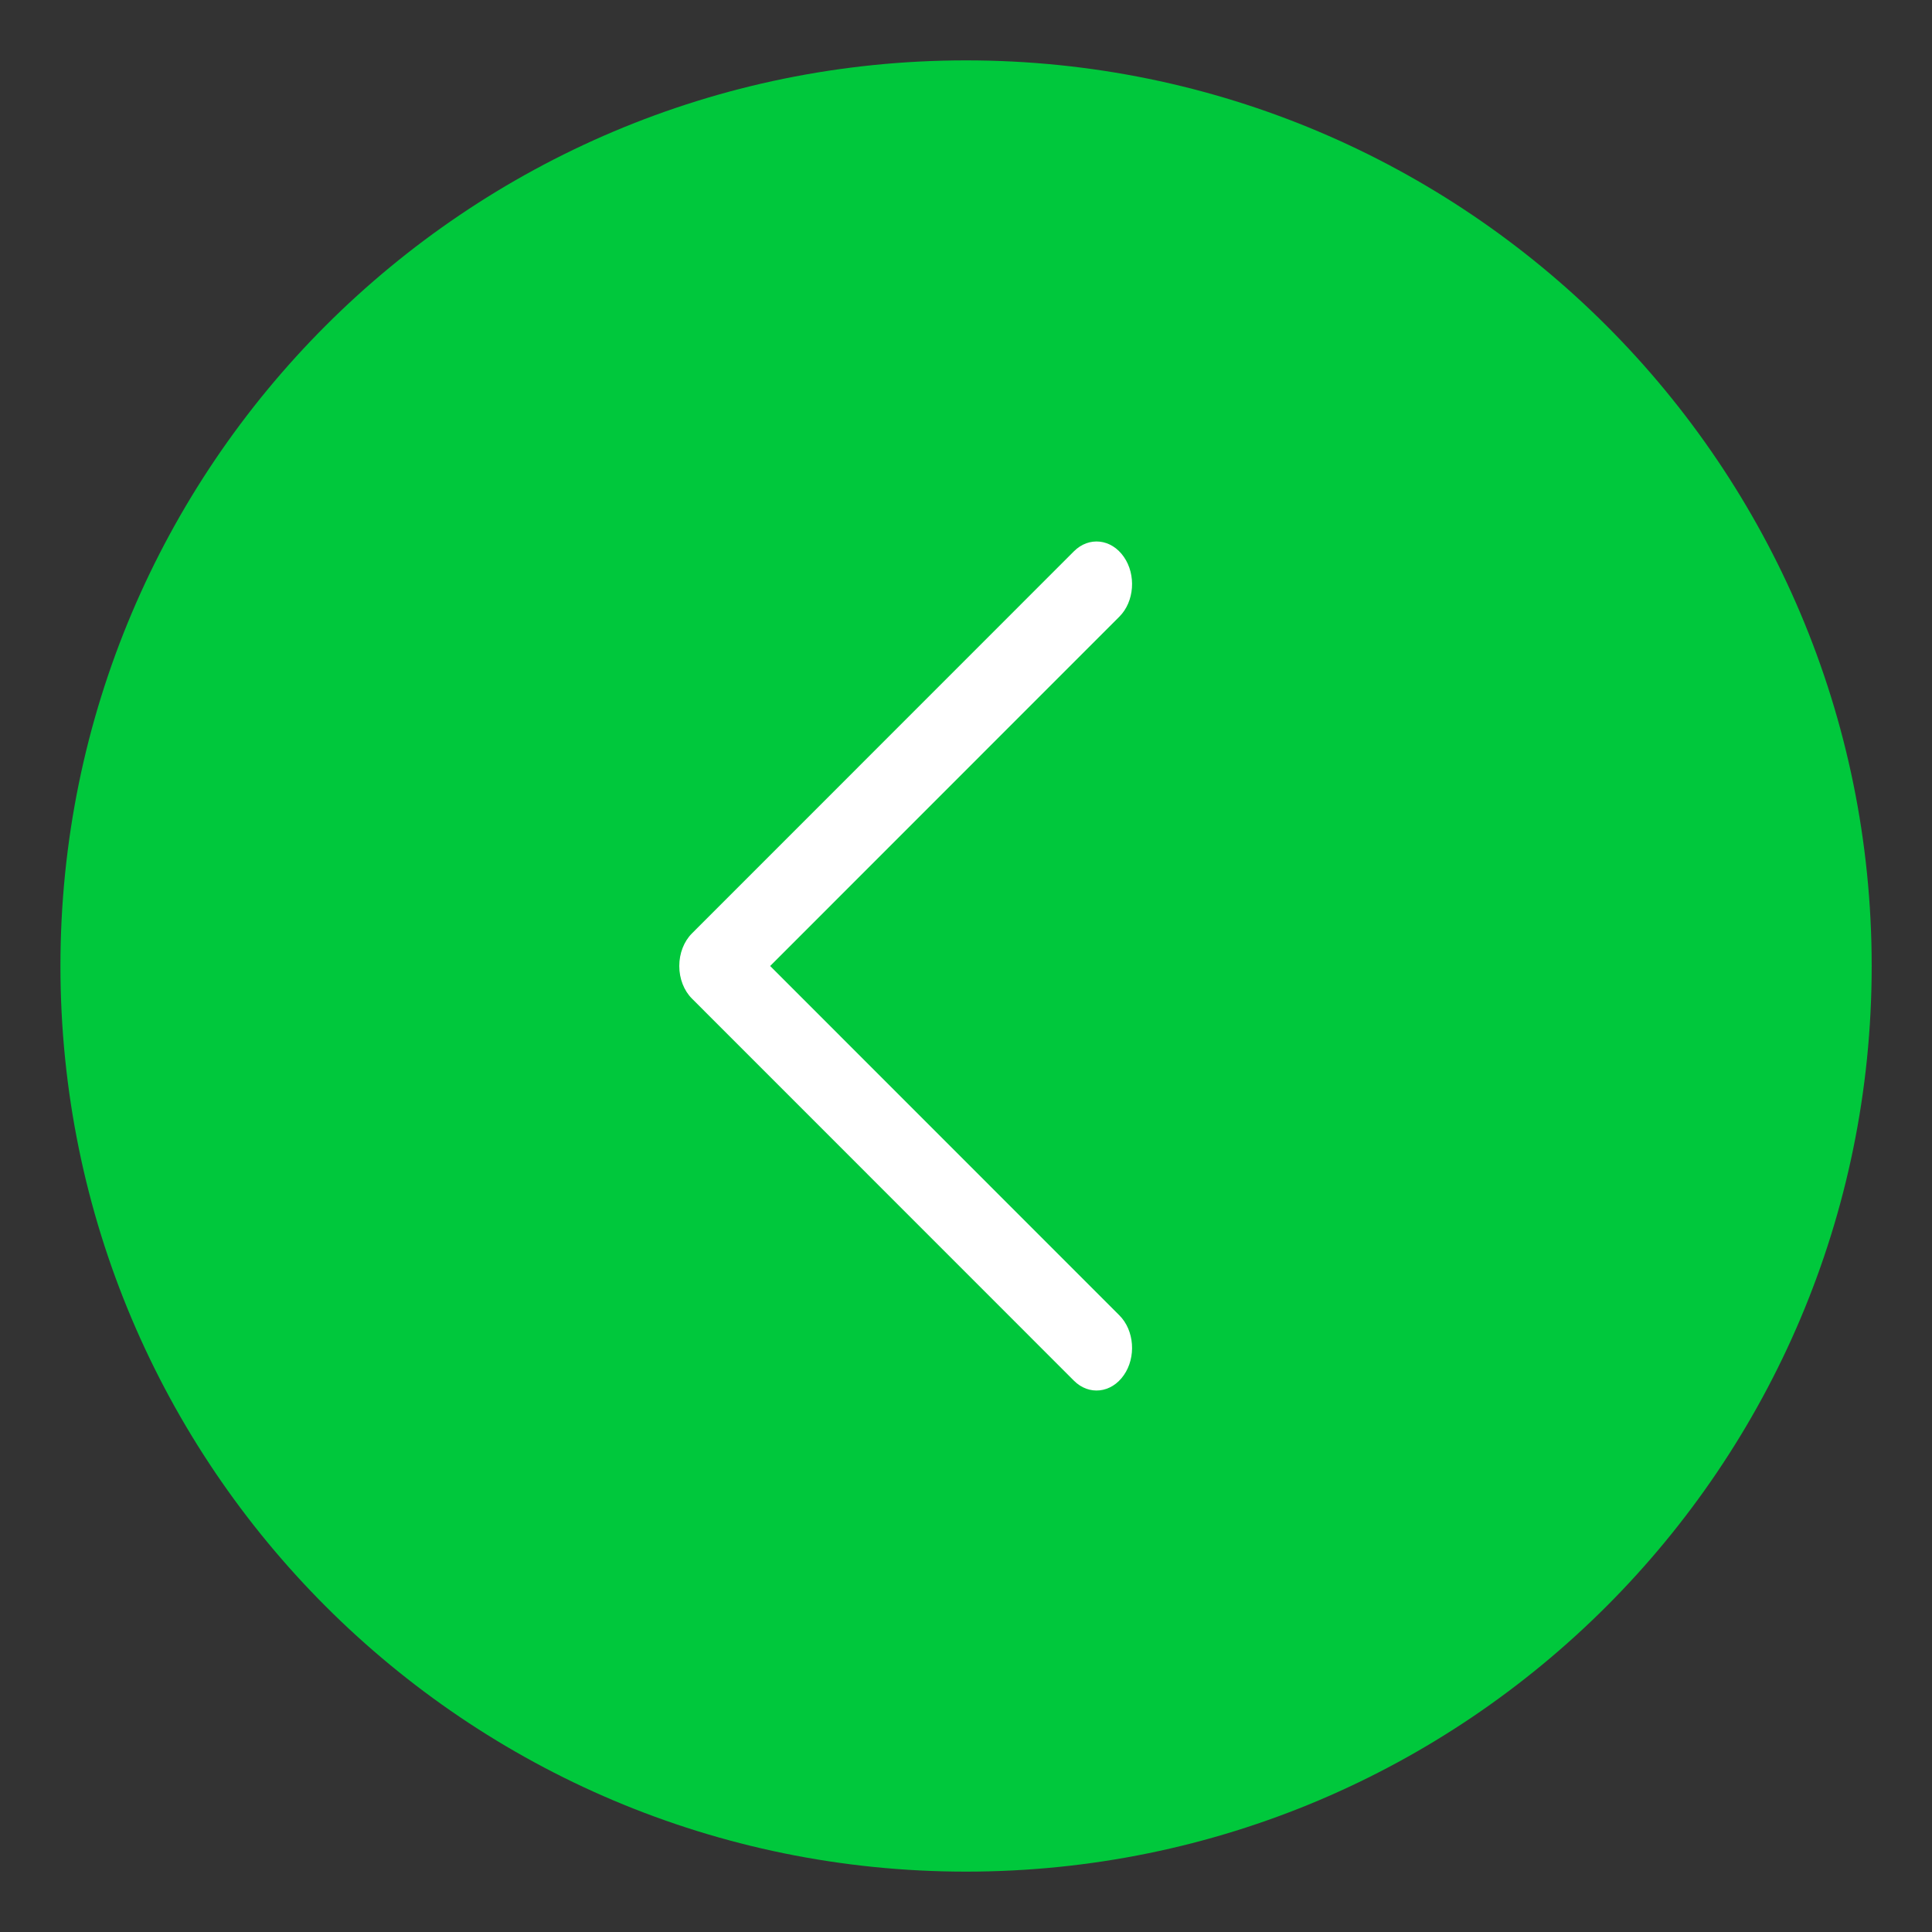
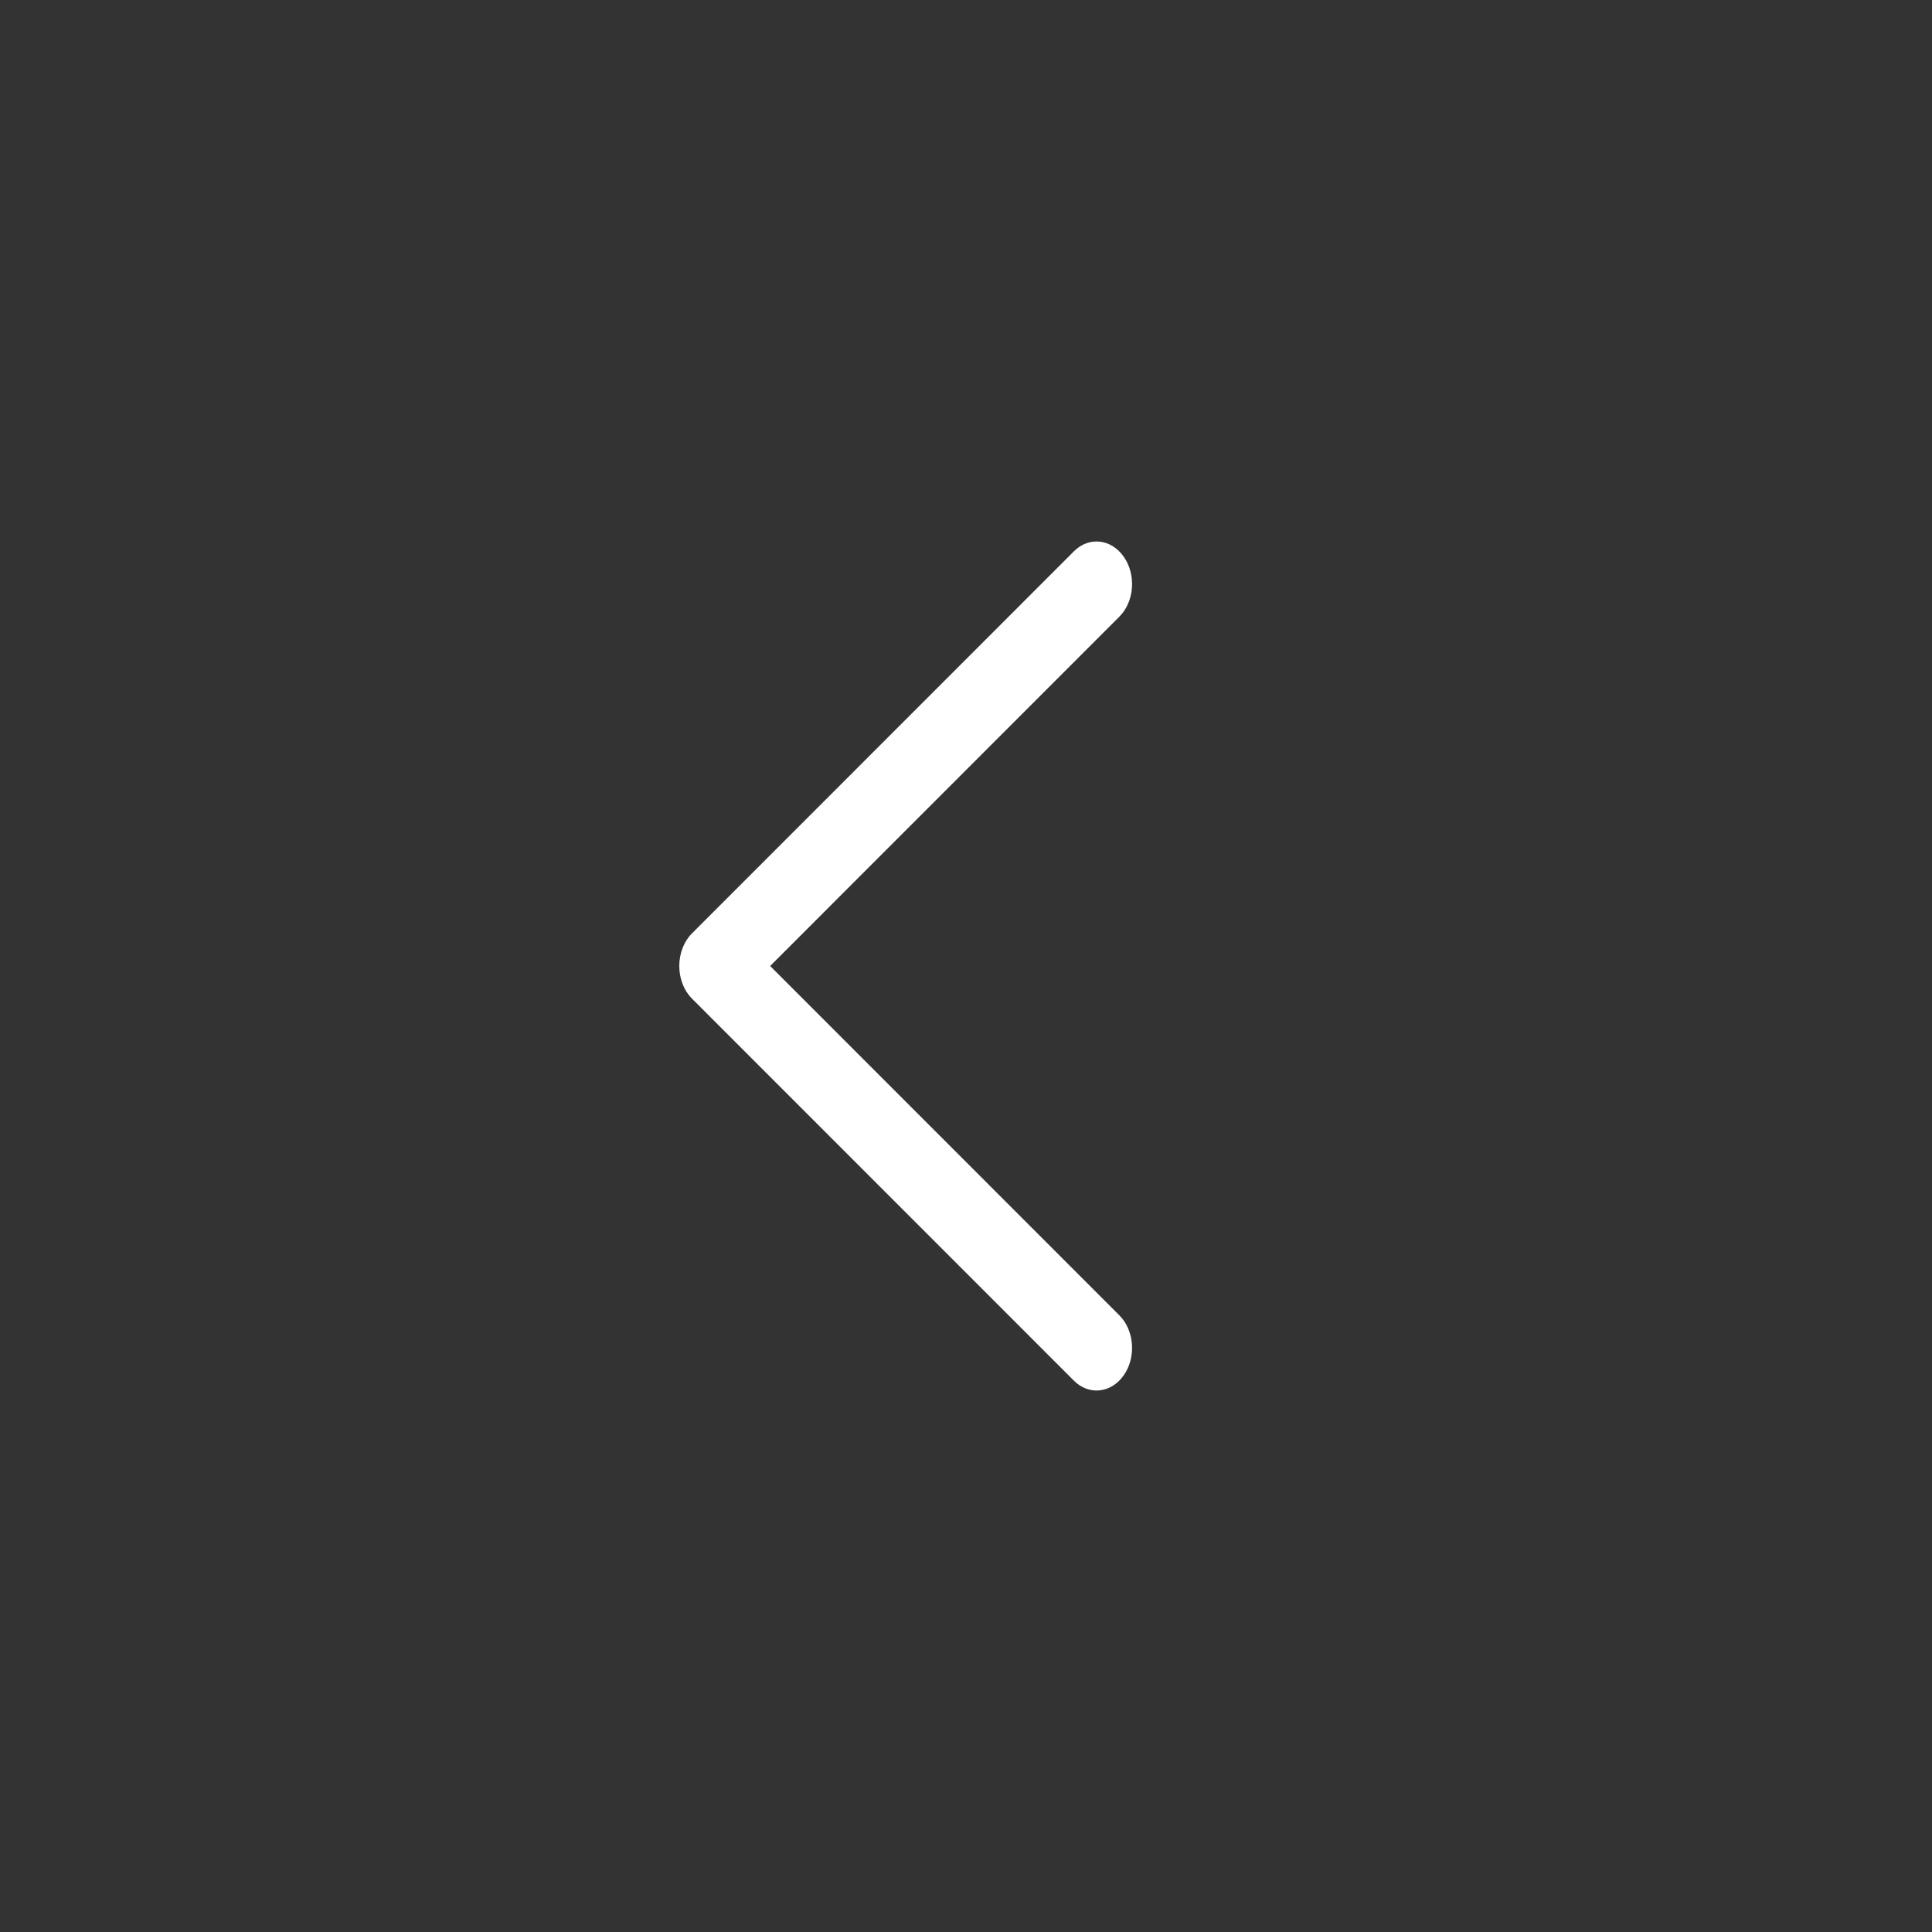
<svg xmlns="http://www.w3.org/2000/svg" xmlns:ns1="http://www.serif.com/" width="100%" height="100%" viewBox="0 0 32 32" version="1.1" xml:space="preserve" style="fill-rule:evenodd;clip-rule:evenodd;stroke-linejoin:round;stroke-miterlimit:2;">
  <rect x="0" y="0" width="32" height="32" fill="#333333" stroke="none" />
  <g transform="matrix(1,0,0,1,965,-332)">
    <g id="_32-back" ns1:id="32-back" transform="matrix(1,0,0,1,-1212.51,186.408)">
      <g transform="matrix(1.003,0,0,1.003,-1540.97,-1074.24)">
-         <rect x="1782.26" y="1215.59" width="31.889" height="31.889" style="fill:none;" />
-       </g>
+         </g>
      <g id="ico-back" transform="matrix(1,0,0,1,0.511,0.592)">
        <g transform="matrix(0,1,1,0,263,146)">
-           <path d="M15,-15C6.716,-15 0,-8.284 0,0C0,8.284 6.716,15 15,15C23.284,15 30,8.284 30,0C30,-8.284 23.284,-15 15,-15" style="fill:rgb(0,200,60);fill-rule:nonzero;" />
-         </g>
+           </g>
        <g transform="matrix(1,0,0,1,258.25,161)">
          <path d="M0,0C0,-0.209 0.077,-0.408 0.211,-0.541L6.536,-6.868C6.785,-7.118 7.156,-7.076 7.363,-6.777C7.57,-6.481 7.539,-6.034 7.288,-5.785L1.505,0L7.288,5.785C7.539,6.034 7.57,6.481 7.363,6.777C7.156,7.076 6.785,7.118 6.536,6.868L0.211,0.541C0.077,0.408 0,0.209 0,0" style="fill:white;fill-rule:nonzero;" />
        </g>
      </g>
    </g>
  </g>
</svg>